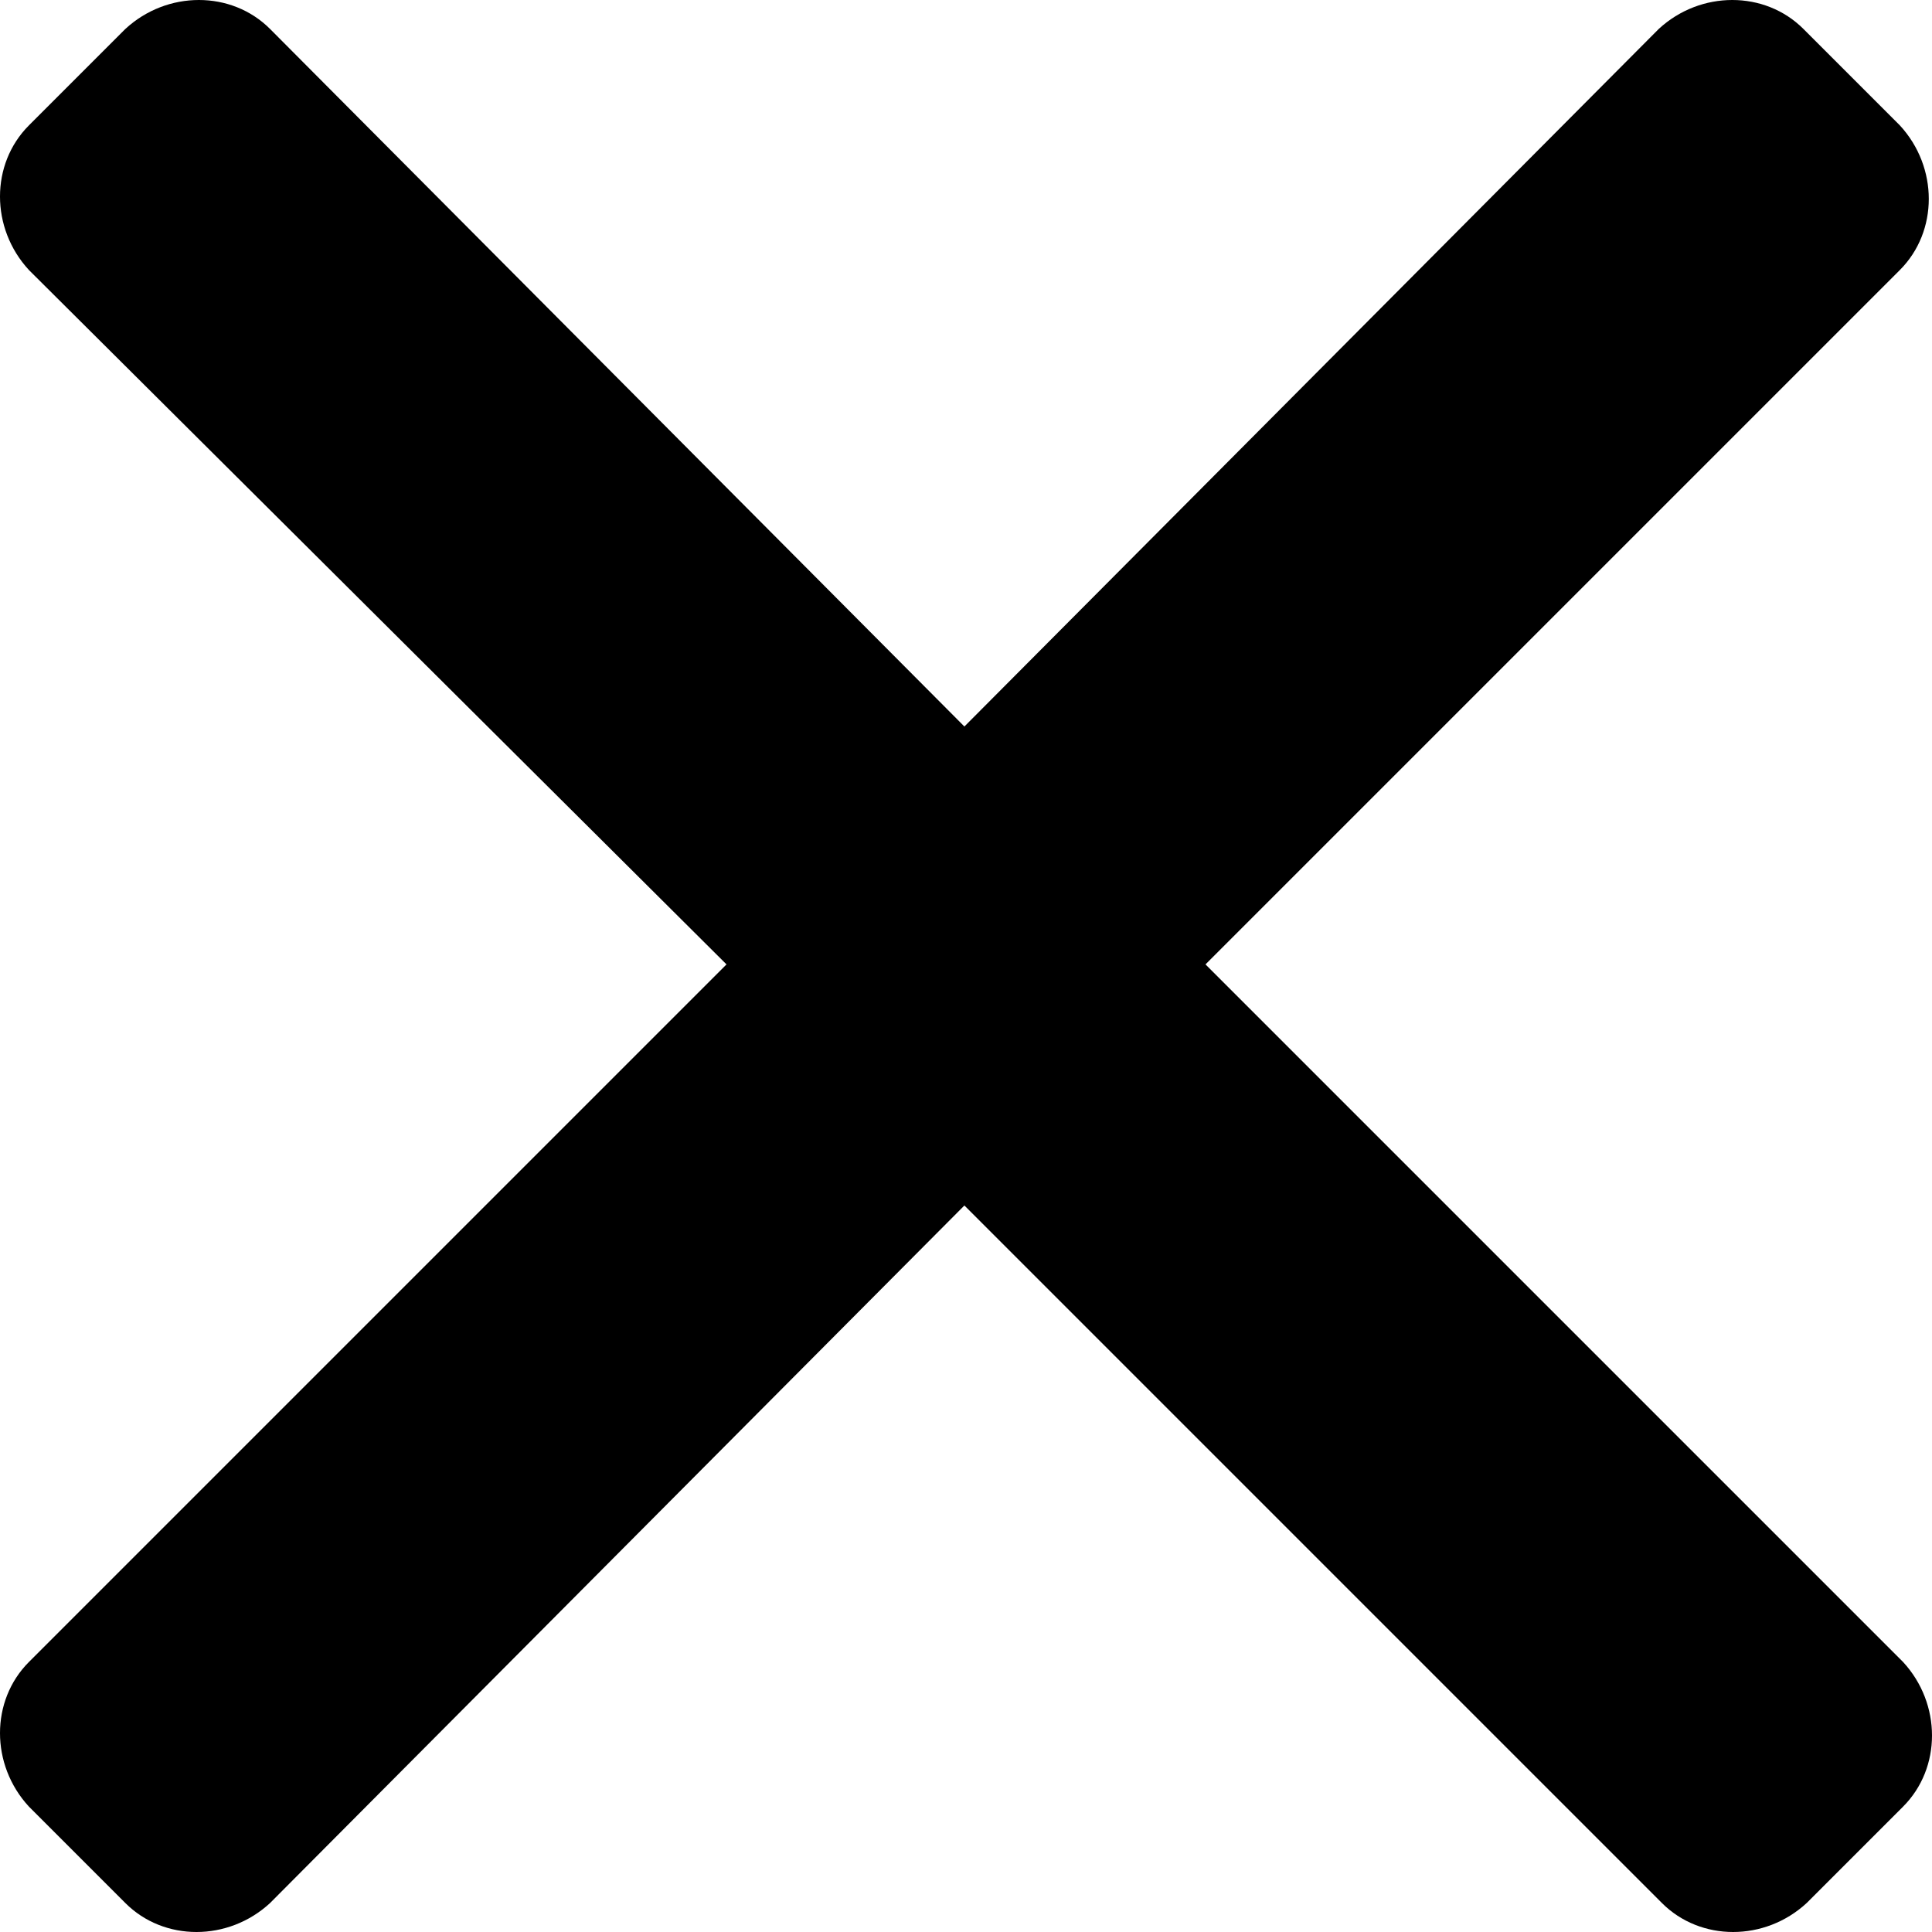
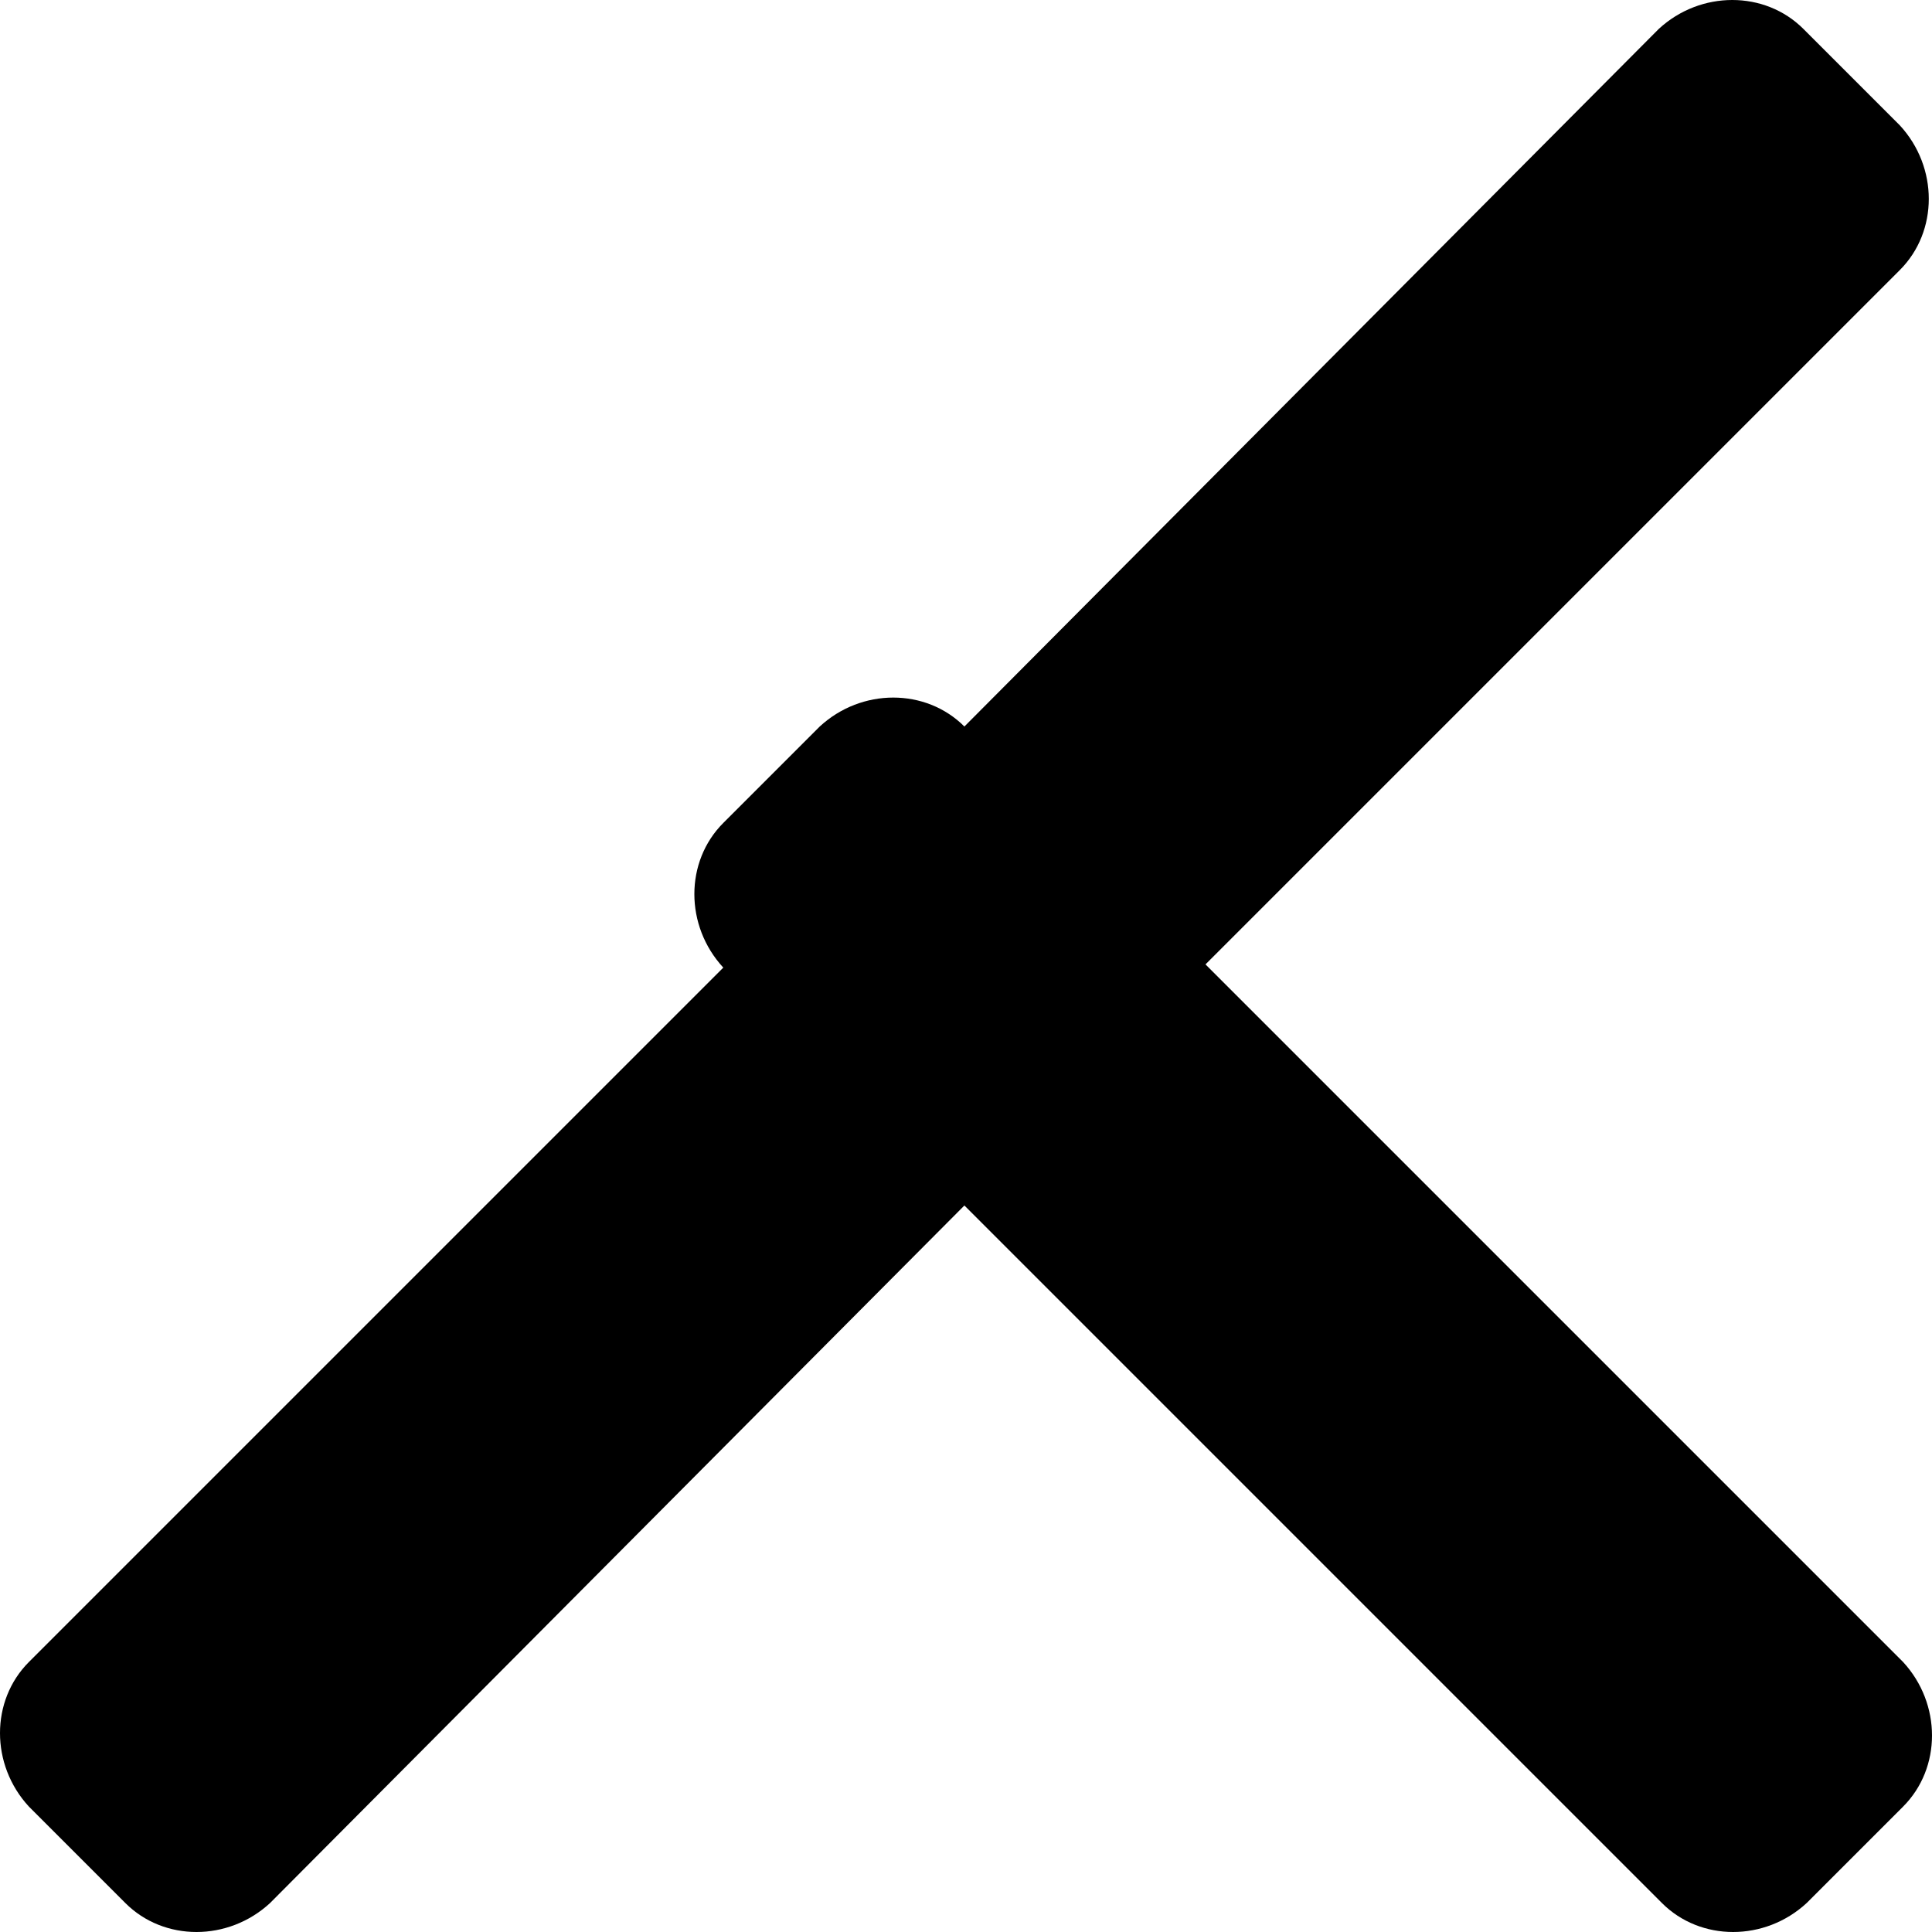
<svg xmlns="http://www.w3.org/2000/svg" version="1.1" id="Layer_1" x="0px" y="0px" viewBox="0 0 60.1 60.1" style="enable-background:new 0 0 60.1 60.1;" xml:space="preserve">
-   <path d="M37.5,30L59.1,8.4c1.2-1.2,1.2-3.2,0-4.5l-3-3c-1.2-1.2-3.2-1.2-4.5,0L30,22.6L8.4,0.9c-1.2-1.2-3.2-1.2-4.5,0l-3,3  c-1.2,1.2-1.2,3.2,0,4.5L22.6,30L0.9,51.7c-1.2,1.2-1.2,3.2,0,4.5l3,3c1.2,1.2,3.2,1.2,4.5,0L30,37.5l21.7,21.7  c1.2,1.2,3.2,1.2,4.5,0l3-3c1.2-1.2,1.2-3.2,0-4.5L37.5,30z" />
+   <path d="M37.5,30L59.1,8.4c1.2-1.2,1.2-3.2,0-4.5l-3-3c-1.2-1.2-3.2-1.2-4.5,0L30,22.6c-1.2-1.2-3.2-1.2-4.5,0l-3,3  c-1.2,1.2-1.2,3.2,0,4.5L22.6,30L0.9,51.7c-1.2,1.2-1.2,3.2,0,4.5l3,3c1.2,1.2,3.2,1.2,4.5,0L30,37.5l21.7,21.7  c1.2,1.2,3.2,1.2,4.5,0l3-3c1.2-1.2,1.2-3.2,0-4.5L37.5,30z" />
</svg>